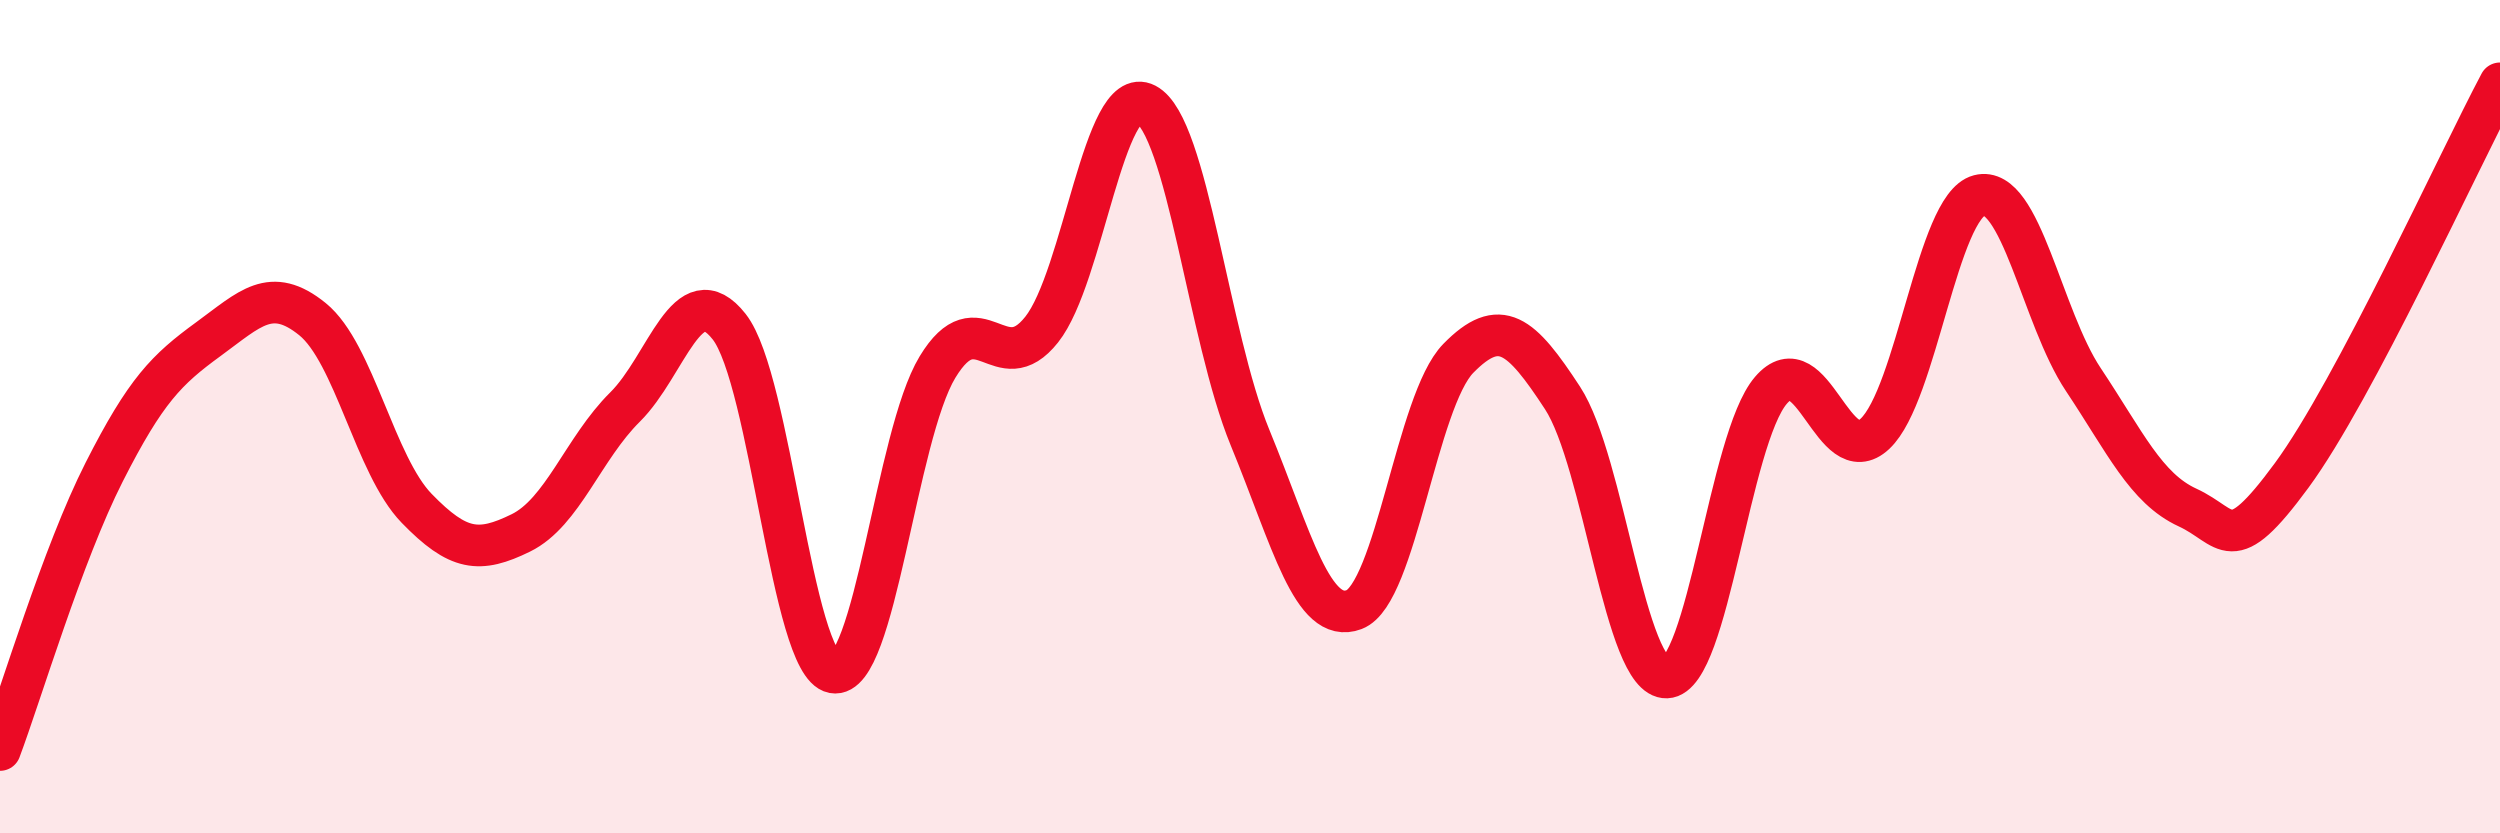
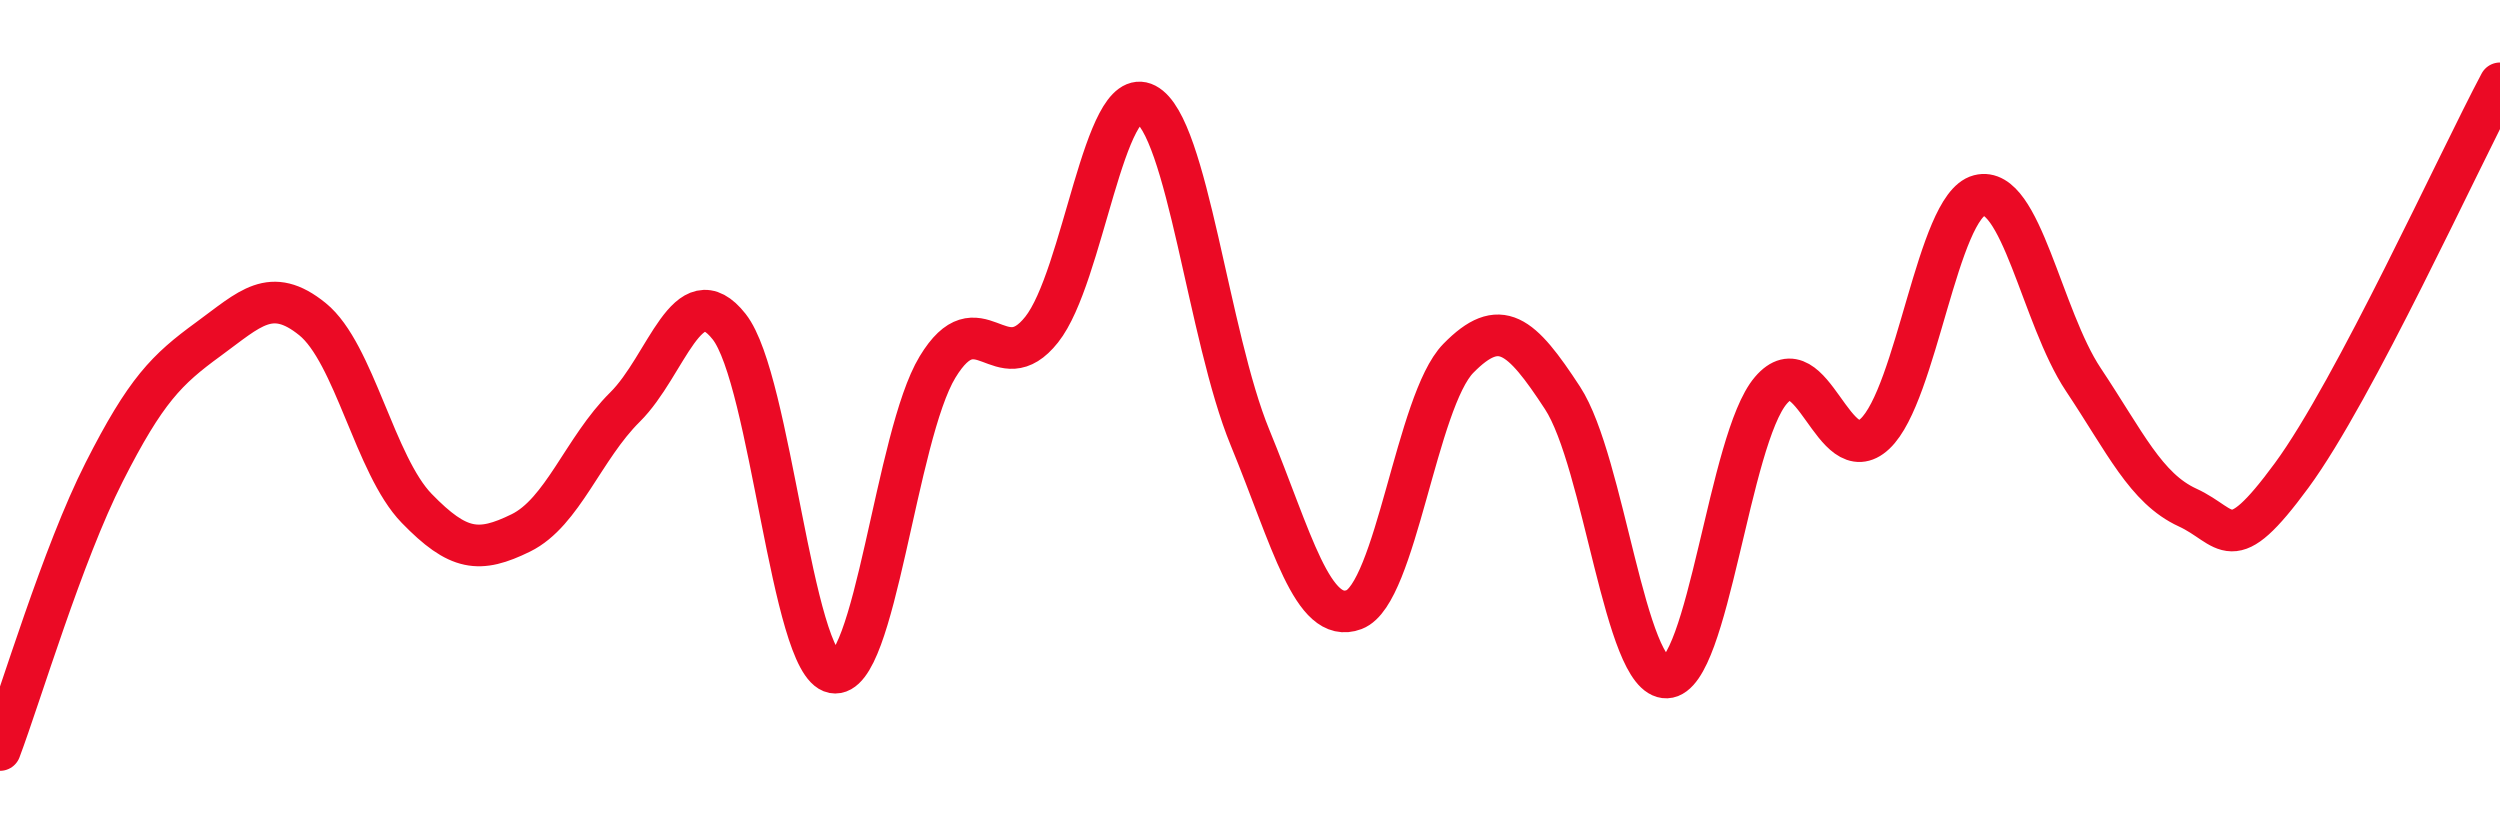
<svg xmlns="http://www.w3.org/2000/svg" width="60" height="20" viewBox="0 0 60 20">
-   <path d="M 0,18 C 0.5,16.67 1.5,13.3 2.5,11.33 C 3.5,9.36 4,8.87 5,8.14 C 6,7.41 6.5,6.85 7.5,7.66 C 8.5,8.47 9,11.17 10,12.2 C 11,13.23 11.5,13.28 12.5,12.79 C 13.5,12.3 14,10.76 15,9.77 C 16,8.78 16.5,6.57 17.5,7.84 C 18.5,9.11 19,15.95 20,16.14 C 21,16.33 21.5,10.46 22.5,8.81 C 23.5,7.16 24,9.17 25,7.91 C 26,6.65 26.5,1.98 27.5,2.5 C 28.5,3.02 29,8.07 30,10.5 C 31,12.93 31.5,15.01 32.5,14.63 C 33.5,14.25 34,9.62 35,8.6 C 36,7.58 36.5,8.02 37.5,9.55 C 38.5,11.08 39,16.3 40,16.26 C 41,16.22 41.5,10.54 42.5,9.37 C 43.5,8.2 44,11.35 45,10.41 C 46,9.47 46.5,4.95 47.5,4.69 C 48.5,4.43 49,7.61 50,9.11 C 51,10.61 51.5,11.72 52.5,12.18 C 53.5,12.64 53.5,13.45 55,11.41 C 56.5,9.37 59,3.88 60,2L60 20L0 20Z" fill="#EB0A25" opacity="0.1" stroke-linecap="round" stroke-linejoin="round" />
  <path d="M 0,18 C 0.5,16.67 1.5,13.3 2.5,11.33 C 3.5,9.36 4,8.87 5,8.14 C 6,7.41 6.5,6.85 7.5,7.66 C 8.5,8.47 9,11.17 10,12.2 C 11,13.23 11.5,13.28 12.5,12.79 C 13.5,12.3 14,10.76 15,9.77 C 16,8.78 16.5,6.57 17.5,7.84 C 18.5,9.11 19,15.95 20,16.14 C 21,16.33 21.5,10.46 22.5,8.81 C 23.5,7.16 24,9.17 25,7.91 C 26,6.65 26.5,1.98 27.5,2.5 C 28.5,3.02 29,8.07 30,10.5 C 31,12.93 31.5,15.01 32.5,14.63 C 33.5,14.25 34,9.62 35,8.6 C 36,7.58 36.5,8.02 37.5,9.55 C 38.5,11.08 39,16.3 40,16.26 C 41,16.22 41.5,10.54 42.5,9.37 C 43.5,8.2 44,11.35 45,10.41 C 46,9.47 46.5,4.95 47.5,4.69 C 48.5,4.43 49,7.61 50,9.11 C 51,10.61 51.5,11.72 52.5,12.18 C 53.5,12.64 53.5,13.45 55,11.41 C 56.5,9.37 59,3.88 60,2" stroke="#EB0A25" stroke-width="1" fill="none" stroke-linecap="round" stroke-linejoin="round" />
</svg>